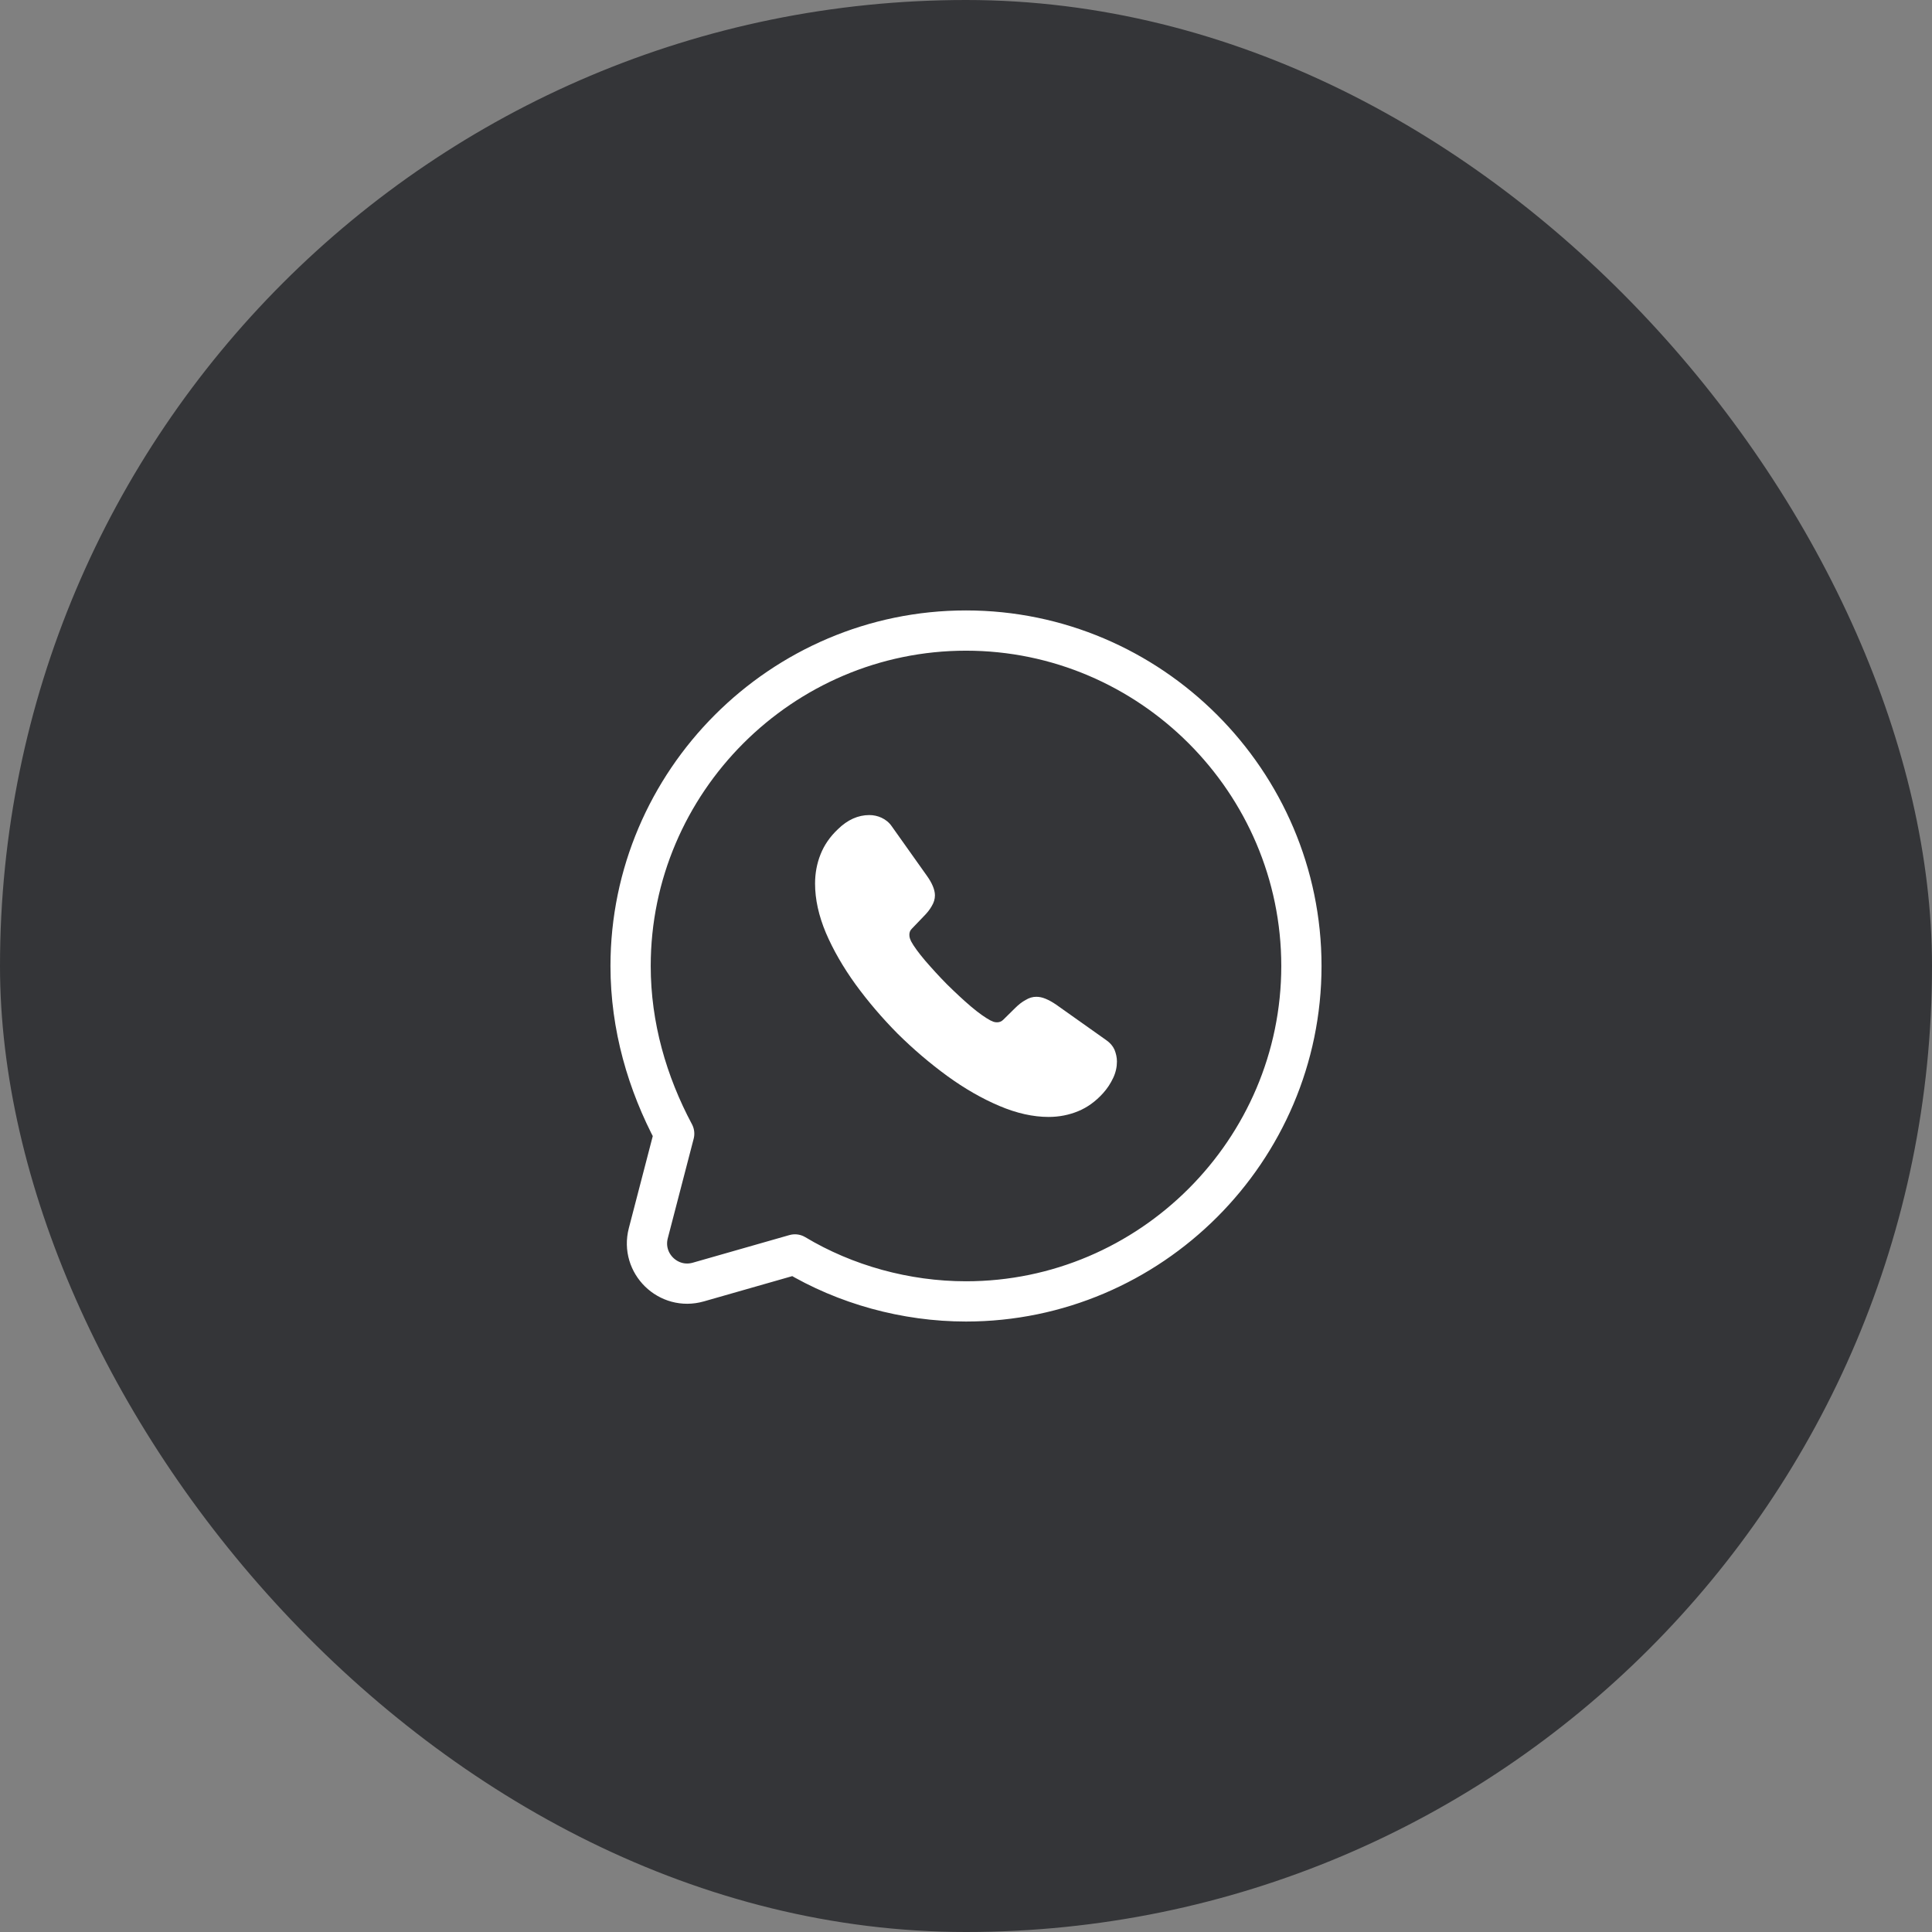
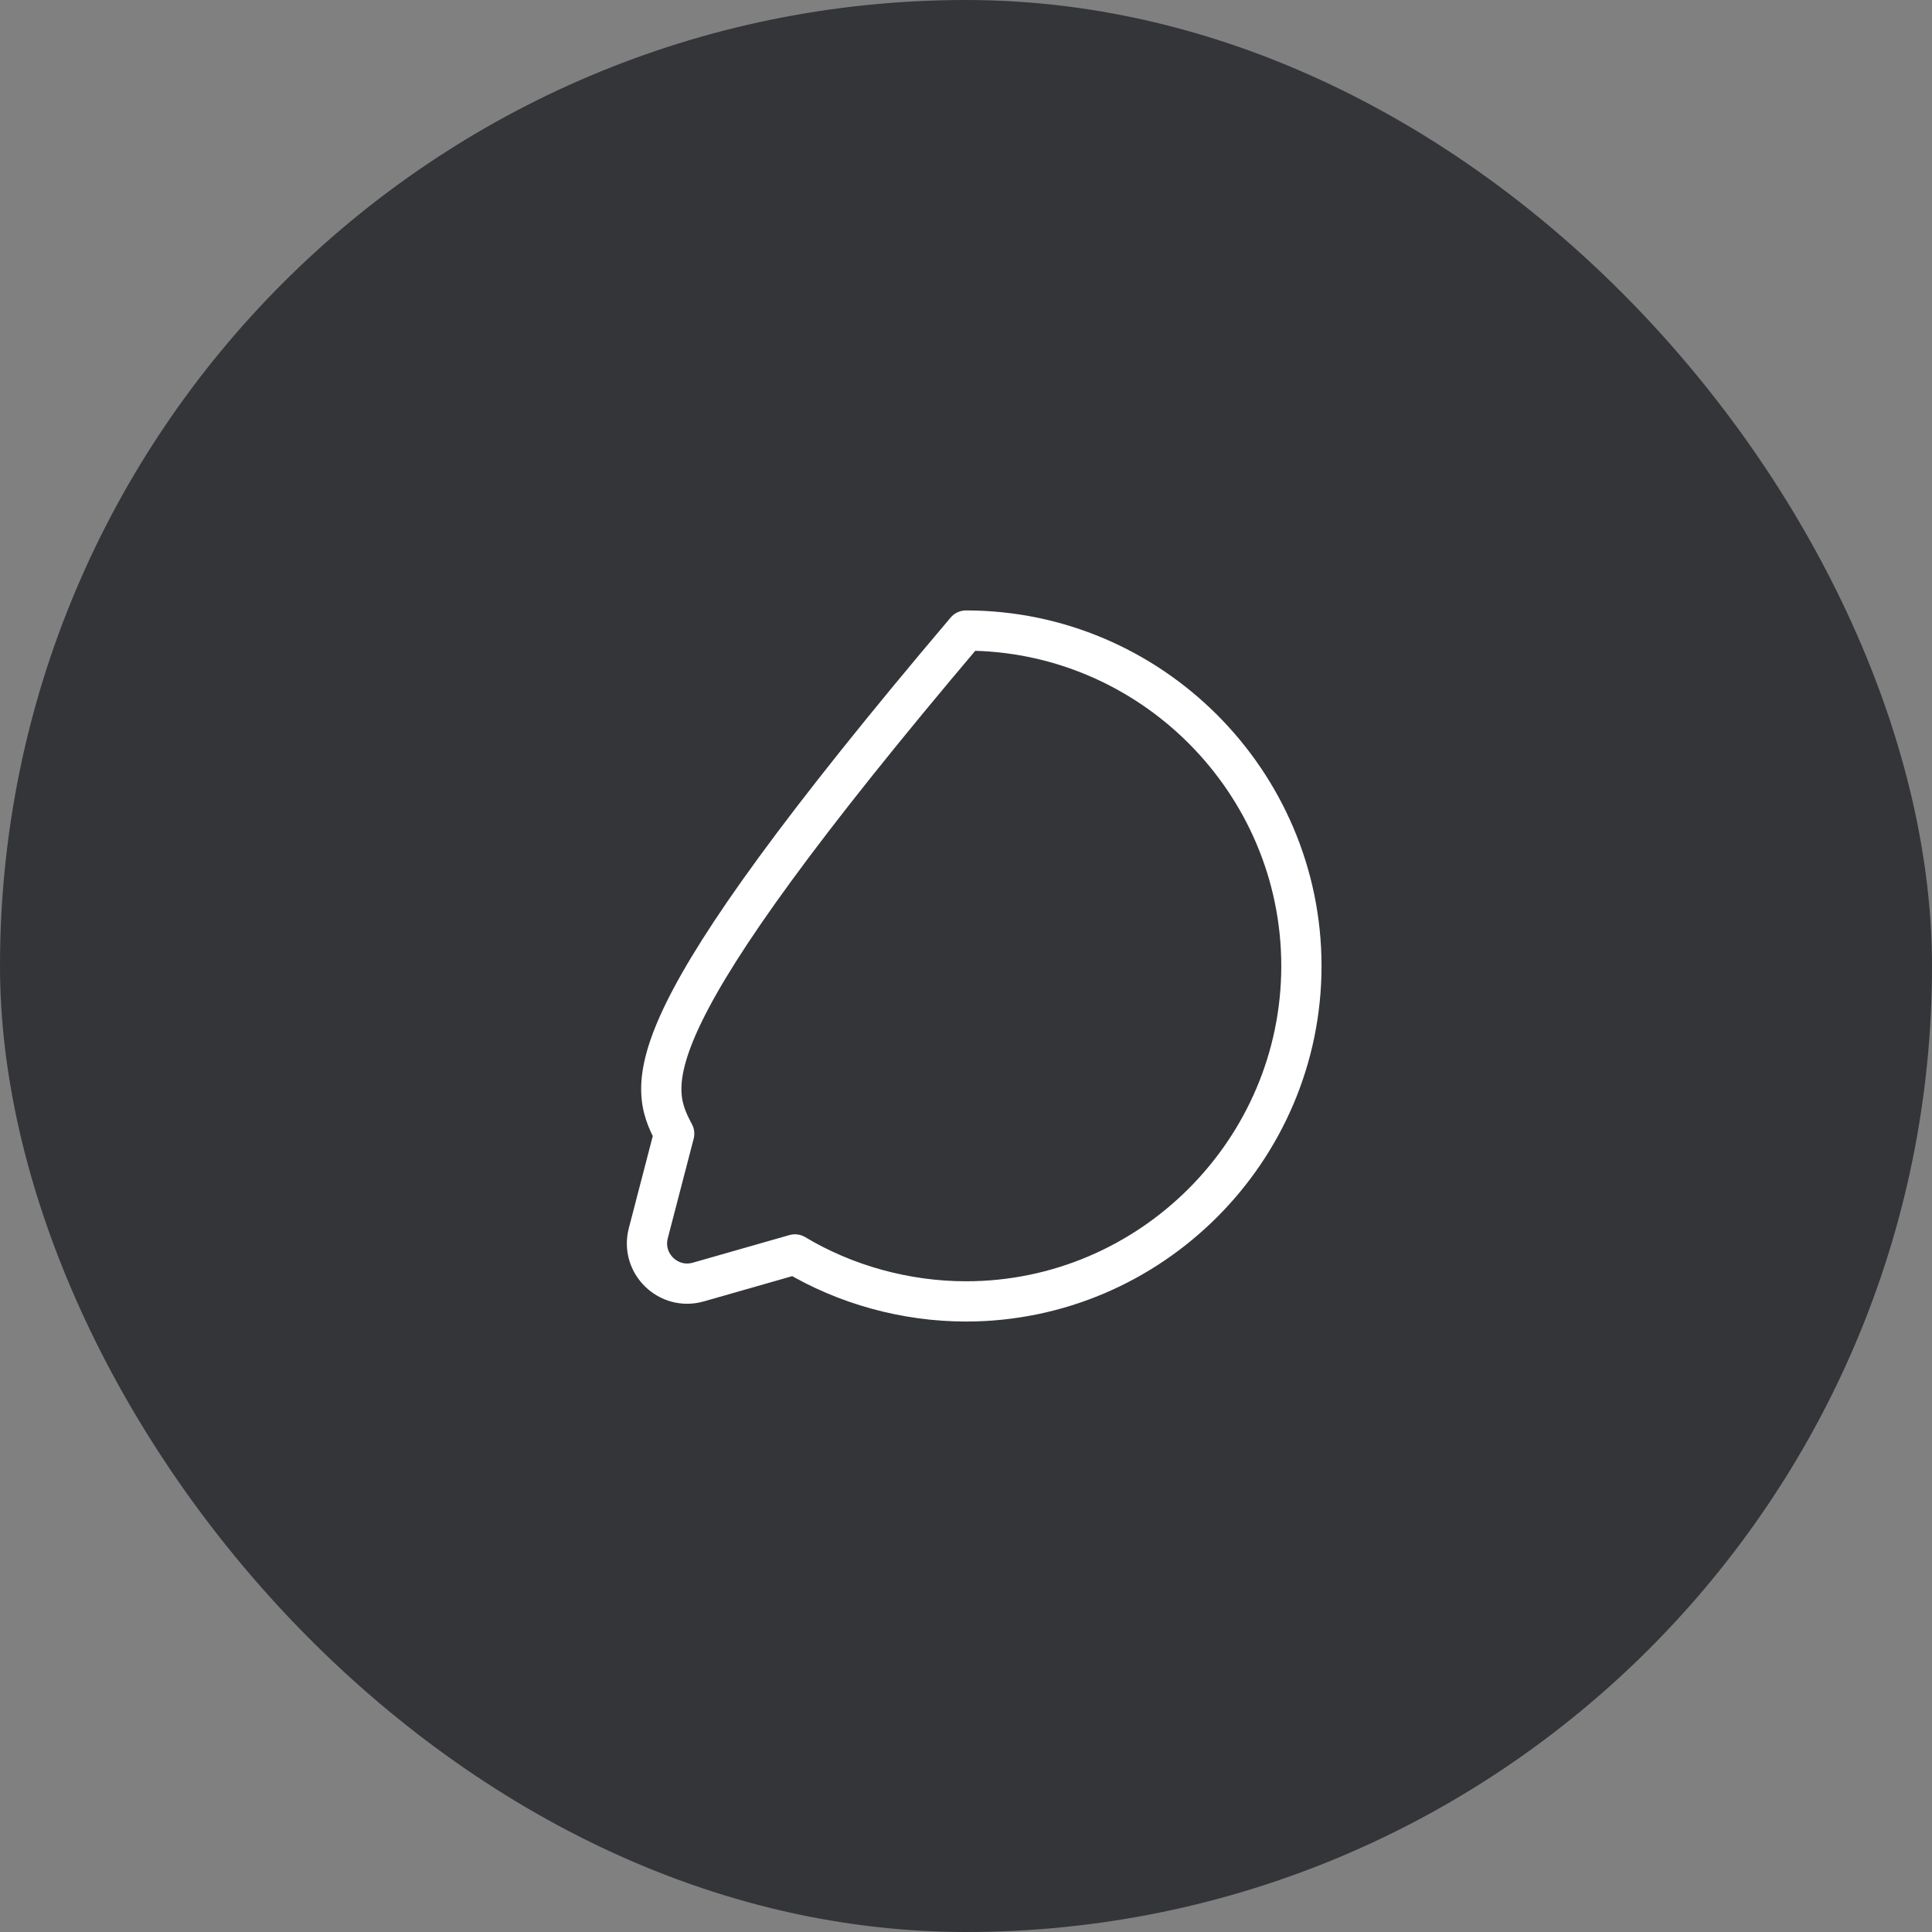
<svg xmlns="http://www.w3.org/2000/svg" width="48" height="48" viewBox="0 0 48 48" fill="none">
  <rect x="0" y="0" width="48" height="48" fill="#808080" stroke="none" />
  <rect width="48" height="48" rx="24" fill="#343538" />
-   <path d="M19.75 31.166C21 31.916 22.5 32.333 24 32.333C28.583 32.333 32.333 28.583 32.333 24C32.333 19.416 28.583 15.666 24 15.666C19.417 15.666 15.667 19.416 15.667 24C15.667 25.5 16.083 26.916 16.75 28.166L16.107 30.639C15.912 31.388 16.606 32.065 17.35 31.852L19.75 31.166Z" stroke="white" stroke-miterlimit="10" stroke-linecap="round" stroke-linejoin="round" />
-   <path d="M27.75 26.374C27.75 26.509 27.72 26.648 27.656 26.782C27.592 26.918 27.51 27.045 27.401 27.165C27.217 27.367 27.014 27.514 26.785 27.608C26.559 27.701 26.315 27.75 26.052 27.75C25.669 27.75 25.26 27.66 24.828 27.476C24.396 27.293 23.964 27.045 23.536 26.734C23.104 26.419 22.695 26.07 22.304 25.684C21.918 25.294 21.568 24.885 21.256 24.457C20.948 24.03 20.701 23.602 20.52 23.179C20.34 22.751 20.25 22.343 20.25 21.953C20.25 21.698 20.295 21.454 20.385 21.229C20.475 21 20.618 20.79 20.817 20.602C21.058 20.366 21.32 20.25 21.598 20.25C21.703 20.25 21.809 20.273 21.902 20.317C22 20.363 22.087 20.43 22.154 20.527L23.025 21.754C23.093 21.848 23.142 21.934 23.176 22.016C23.209 22.095 23.228 22.174 23.228 22.245C23.228 22.335 23.202 22.425 23.149 22.511C23.101 22.598 23.029 22.688 22.939 22.777L22.654 23.074C22.612 23.115 22.593 23.164 22.593 23.224C22.593 23.254 22.597 23.28 22.605 23.31C22.616 23.34 22.627 23.363 22.635 23.385C22.702 23.509 22.819 23.67 22.984 23.865C23.153 24.06 23.333 24.259 23.529 24.457C23.732 24.656 23.927 24.84 24.126 25.009C24.321 25.174 24.483 25.286 24.61 25.354C24.629 25.361 24.652 25.372 24.678 25.384C24.708 25.395 24.738 25.399 24.772 25.399C24.836 25.399 24.884 25.376 24.926 25.335L25.211 25.054C25.305 24.96 25.395 24.889 25.482 24.844C25.568 24.791 25.654 24.765 25.748 24.765C25.82 24.765 25.895 24.78 25.977 24.814C26.06 24.848 26.146 24.896 26.24 24.96L27.483 25.841C27.581 25.909 27.649 25.988 27.69 26.081C27.727 26.175 27.75 26.269 27.75 26.374Z" fill="white" />
+   <path d="M19.75 31.166C21 31.916 22.5 32.333 24 32.333C28.583 32.333 32.333 28.583 32.333 24C32.333 19.416 28.583 15.666 24 15.666C15.667 25.5 16.083 26.916 16.75 28.166L16.107 30.639C15.912 31.388 16.606 32.065 17.35 31.852L19.75 31.166Z" stroke="white" stroke-miterlimit="10" stroke-linecap="round" stroke-linejoin="round" />
</svg>